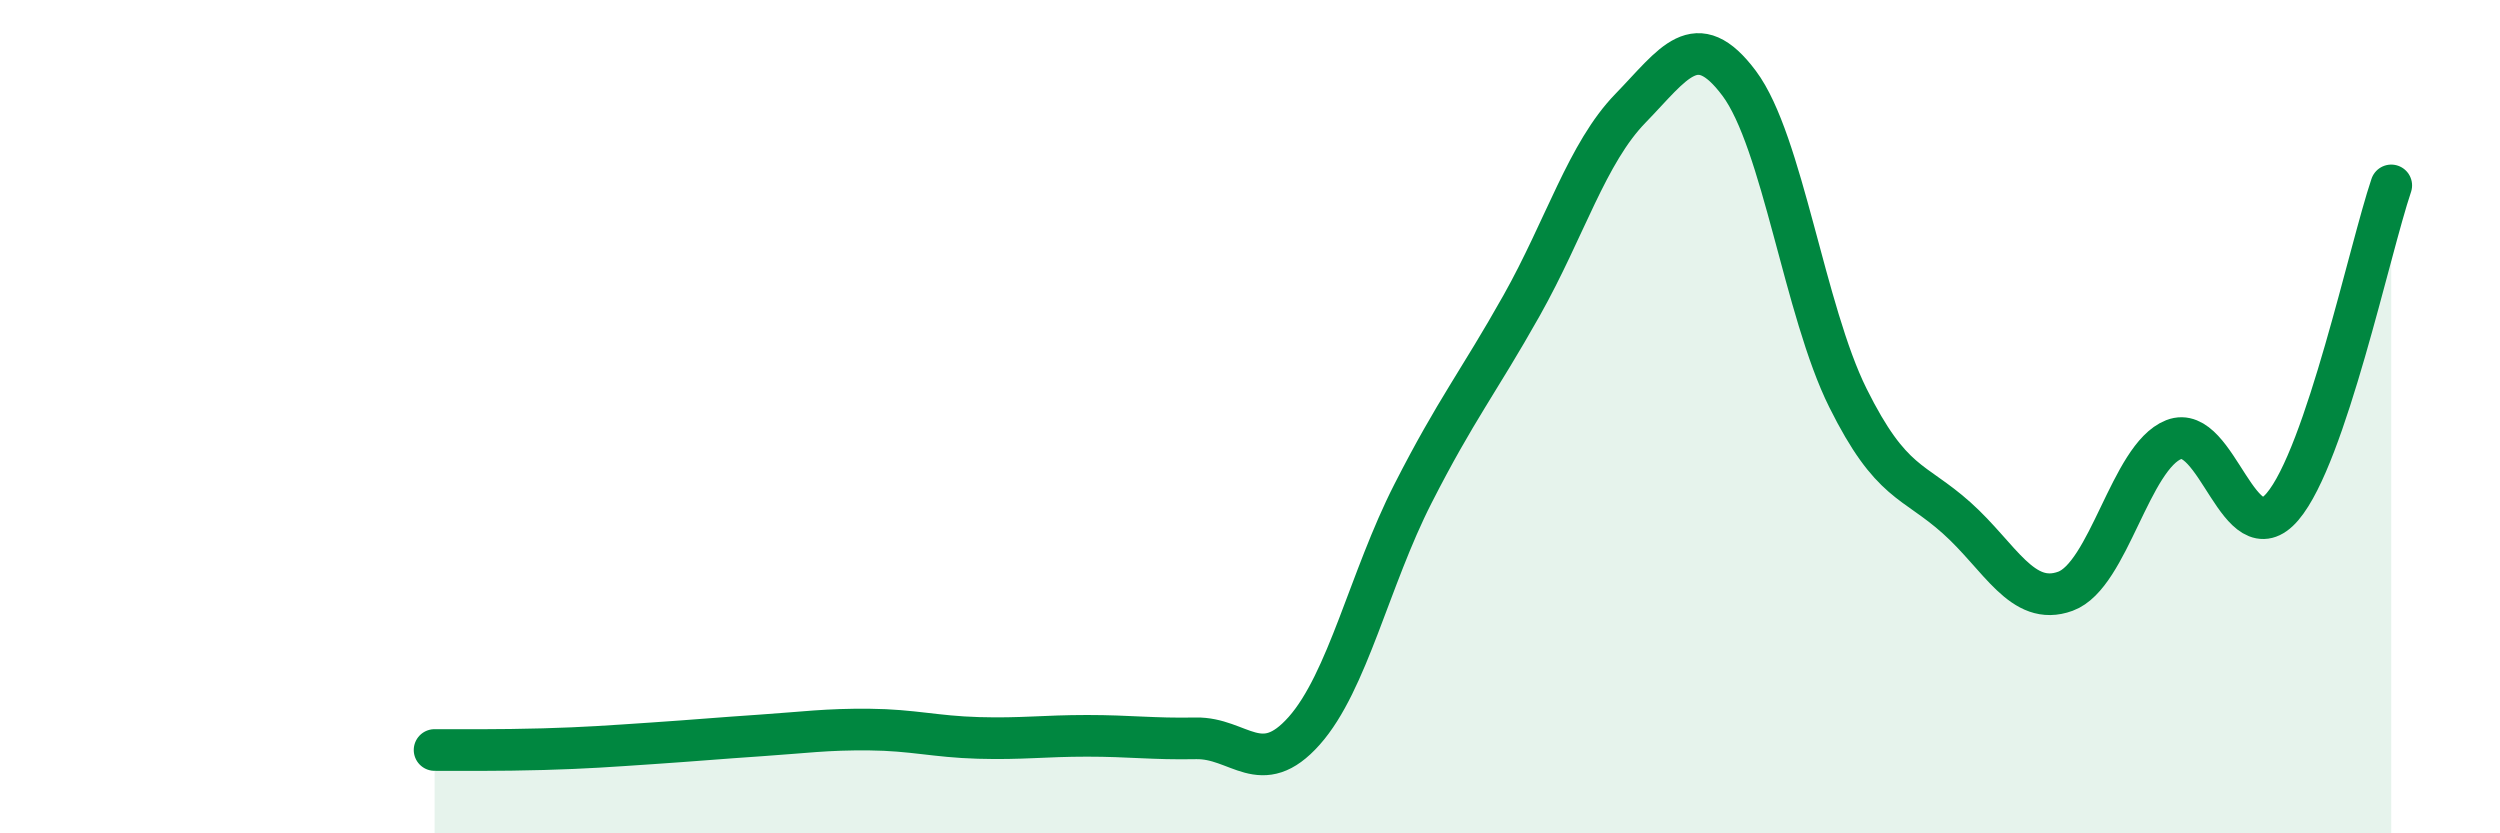
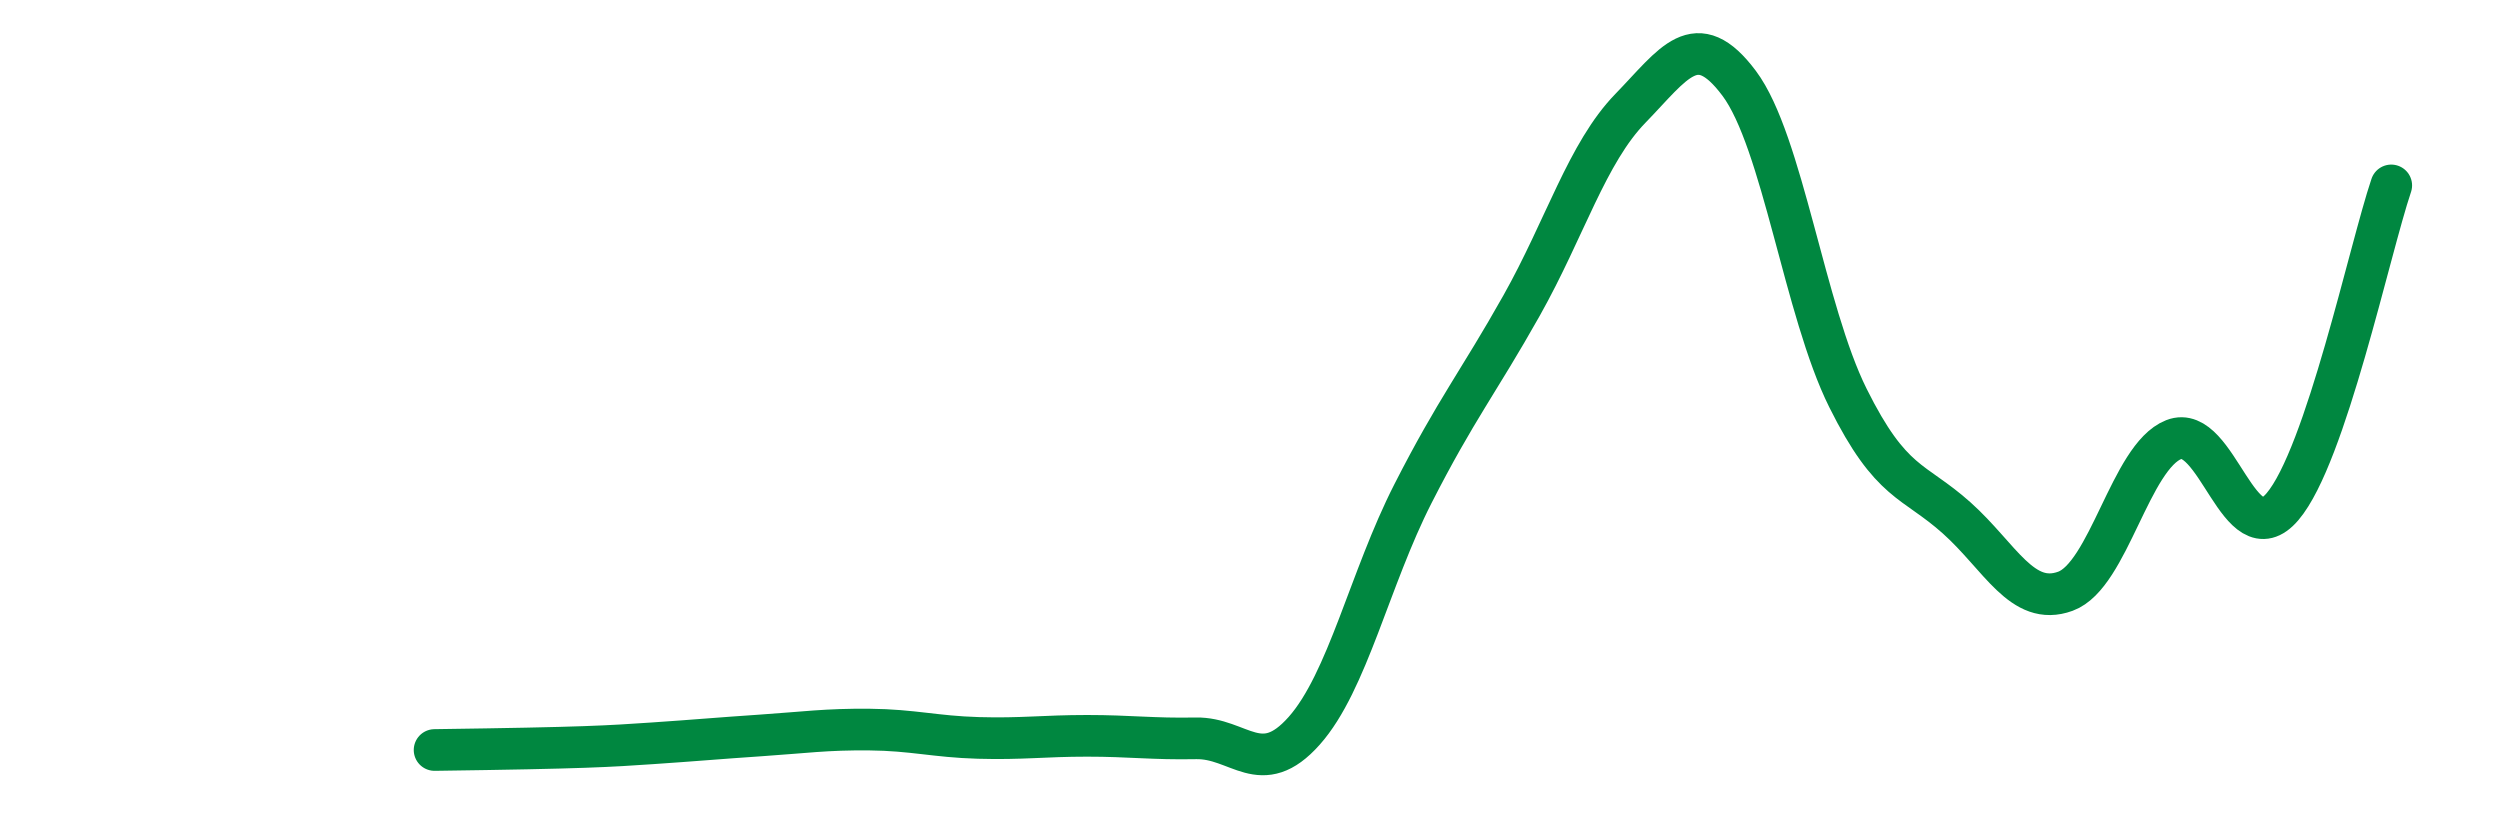
<svg xmlns="http://www.w3.org/2000/svg" width="60" height="20" viewBox="0 0 60 20">
-   <path d="M 10.43,18 C 10.95,18 12,18.01 13.04,17.98 C 14.08,17.95 14.61,17.91 15.65,17.84 C 16.69,17.77 17.22,17.72 18.26,17.65 C 19.3,17.58 19.83,17.5 20.87,17.51 C 21.91,17.52 22.44,17.68 23.48,17.71 C 24.52,17.74 25.05,17.66 26.09,17.66 C 27.13,17.66 27.66,17.74 28.7,17.72 C 29.74,17.7 30.26,18.71 31.3,17.54 C 32.34,16.37 32.87,13.89 33.91,11.85 C 34.95,9.81 35.48,9.18 36.52,7.33 C 37.56,5.48 38.09,3.67 39.13,2.6 C 40.17,1.53 40.7,0.61 41.74,2 C 42.78,3.39 43.31,7.46 44.35,9.55 C 45.39,11.64 45.92,11.5 46.96,12.43 C 48,13.36 48.53,14.57 49.57,14.19 C 50.61,13.81 51.13,10.96 52.17,10.55 C 53.21,10.14 53.74,13.38 54.78,12.16 C 55.82,10.94 56.87,5.99 57.39,4.45L57.39 20L10.43 20Z" fill="#008740" opacity="0.1" stroke-linecap="round" stroke-linejoin="round" />
-   <path d="M 10.43,18 C 10.95,18 12,18.01 13.04,17.98 C 14.08,17.95 14.61,17.91 15.65,17.84 C 16.69,17.77 17.22,17.72 18.26,17.65 C 19.3,17.58 19.83,17.5 20.87,17.51 C 21.91,17.52 22.44,17.68 23.48,17.71 C 24.52,17.74 25.05,17.66 26.09,17.66 C 27.13,17.66 27.66,17.74 28.7,17.72 C 29.74,17.7 30.26,18.71 31.3,17.54 C 32.34,16.37 32.87,13.89 33.91,11.85 C 34.95,9.81 35.48,9.18 36.52,7.33 C 37.56,5.48 38.09,3.67 39.13,2.6 C 40.17,1.53 40.7,0.61 41.74,2 C 42.78,3.39 43.31,7.46 44.35,9.55 C 45.39,11.64 45.92,11.5 46.96,12.43 C 48,13.36 48.53,14.57 49.57,14.19 C 50.61,13.81 51.13,10.96 52.17,10.55 C 53.21,10.14 53.74,13.38 54.78,12.16 C 55.82,10.94 56.87,5.99 57.39,4.45" stroke="#008740" stroke-width="1" fill="none" stroke-linecap="round" stroke-linejoin="round" />
+   <path d="M 10.43,18 C 14.08,17.95 14.61,17.91 15.65,17.84 C 16.69,17.77 17.22,17.72 18.26,17.65 C 19.3,17.58 19.83,17.5 20.87,17.51 C 21.91,17.52 22.44,17.68 23.48,17.71 C 24.52,17.74 25.05,17.66 26.09,17.66 C 27.13,17.66 27.66,17.74 28.7,17.72 C 29.74,17.7 30.26,18.71 31.3,17.54 C 32.34,16.37 32.87,13.89 33.91,11.85 C 34.95,9.81 35.48,9.18 36.52,7.33 C 37.56,5.48 38.09,3.67 39.13,2.6 C 40.17,1.53 40.7,0.61 41.74,2 C 42.78,3.39 43.31,7.46 44.35,9.55 C 45.39,11.64 45.92,11.5 46.96,12.43 C 48,13.36 48.53,14.57 49.57,14.19 C 50.61,13.81 51.13,10.96 52.17,10.55 C 53.21,10.14 53.74,13.38 54.78,12.16 C 55.82,10.94 56.87,5.99 57.39,4.45" stroke="#008740" stroke-width="1" fill="none" stroke-linecap="round" stroke-linejoin="round" />
</svg>